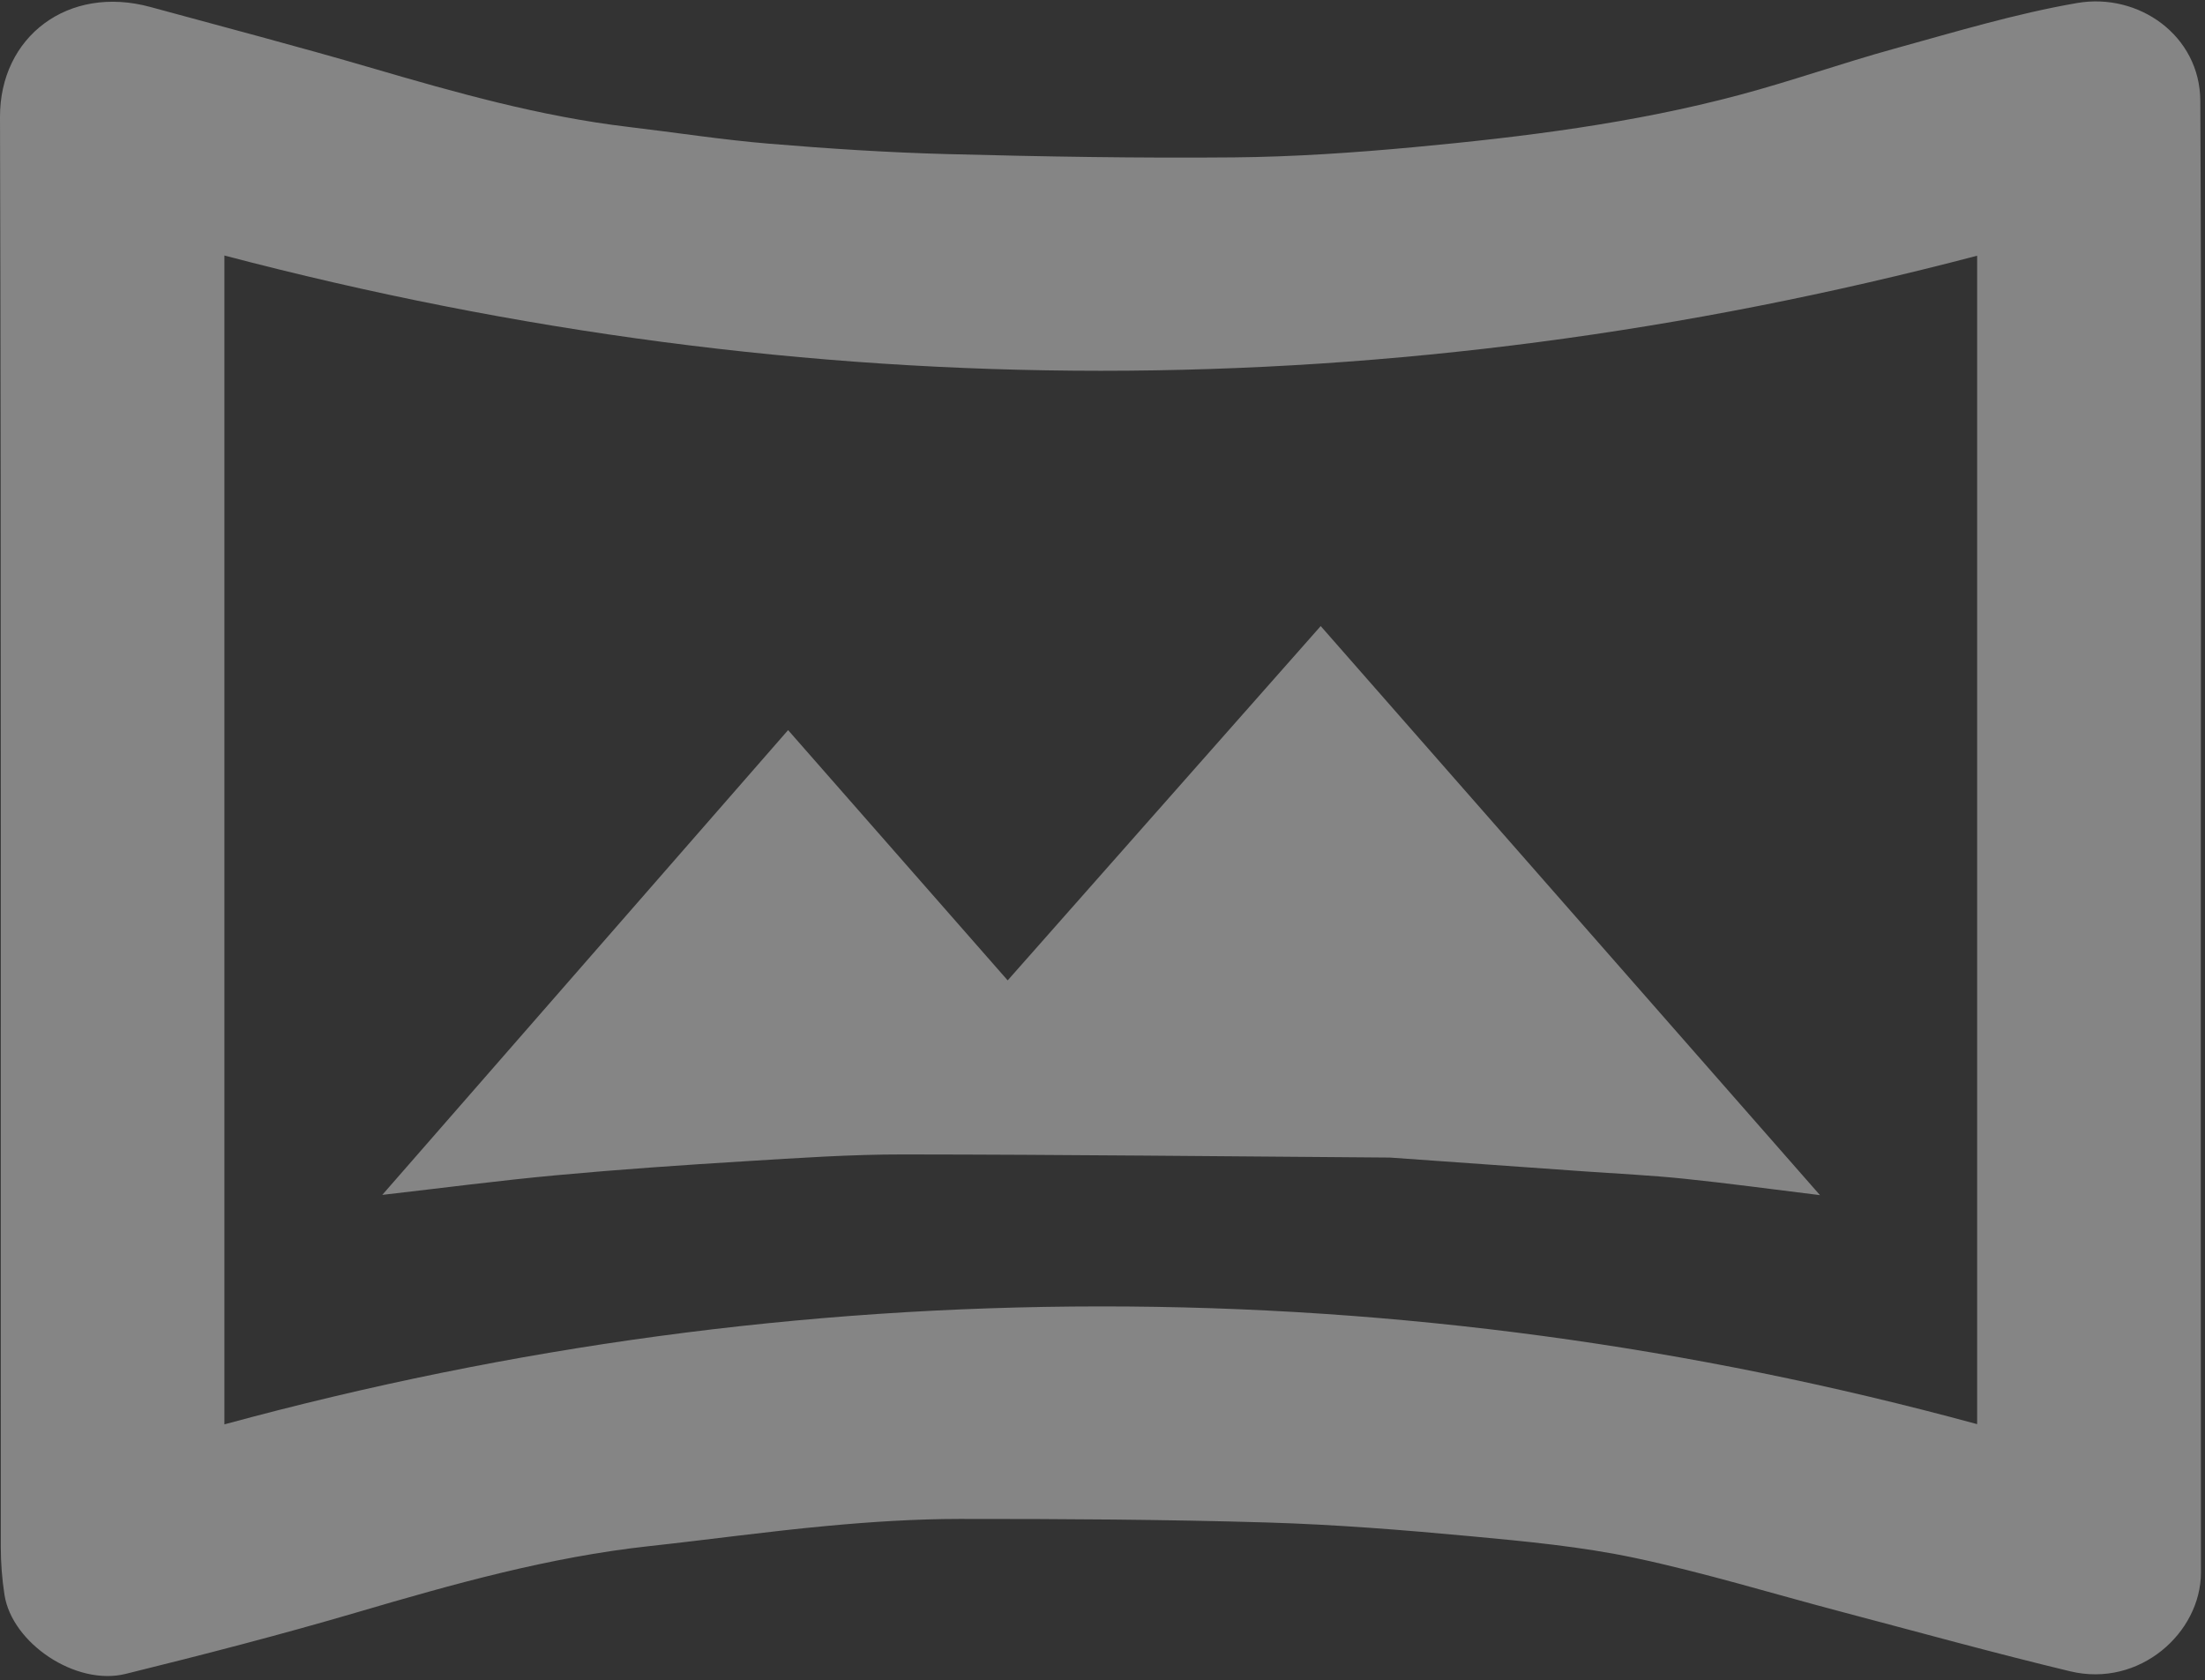
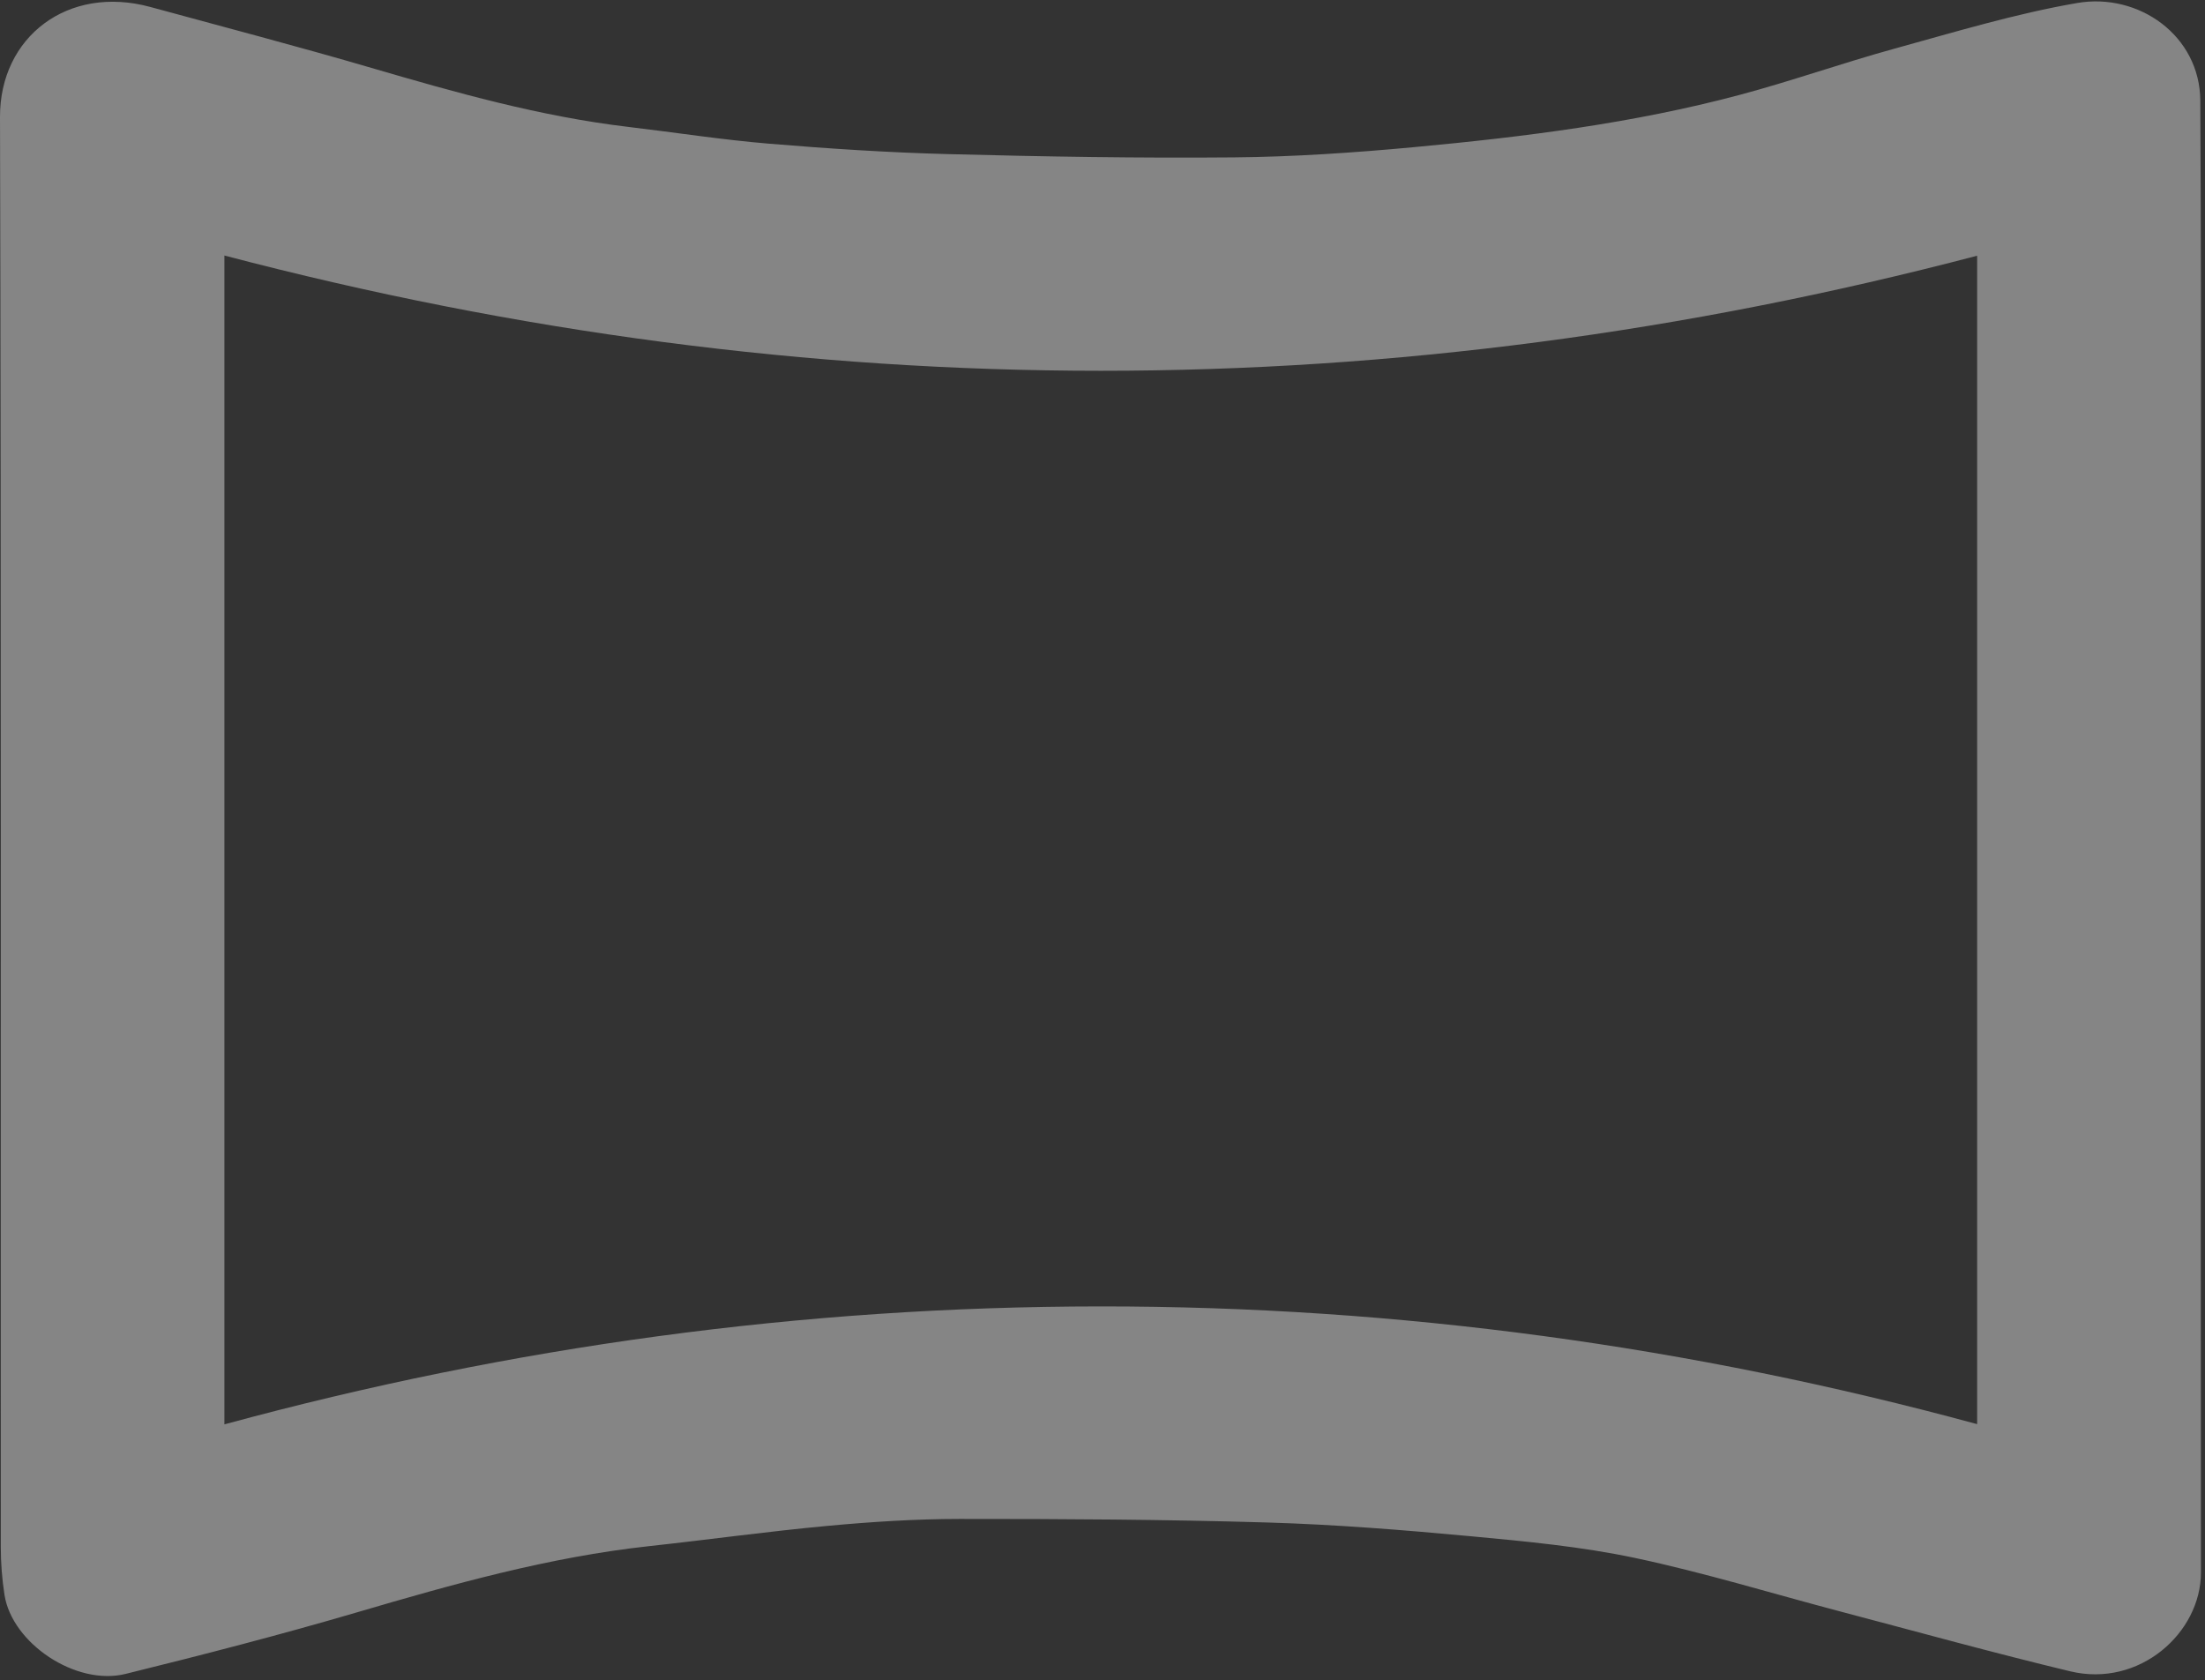
<svg xmlns="http://www.w3.org/2000/svg" width="374" height="285" viewBox="0 0 374 285" fill="none">
  <rect x="0" y="0" width="374" height="285" fill="#333333" stroke="none" />
  <path opacity="0.4" d="M38.059 43.345V241.624C86.721 228.39 136.093 221.642 186.596 221.613C237.224 221.583 286.721 228.37 335.352 241.585V43.379C236.202 69.409 137.213 69.414 38.059 43.345ZM373.291 142.504C373.291 183.92 373.265 225.331 373.312 266.747C373.322 276.967 362.89 286.34 351.13 283.513C338.121 280.39 325.23 276.815 312.299 273.406C300.632 270.333 289.08 266.777 277.284 264.275C268.205 262.354 258.84 261.477 249.559 260.611C238.074 259.542 226.548 258.616 215.021 258.271C197.61 257.754 180.182 257.655 162.76 257.665C155.299 257.67 147.812 258.153 140.376 258.842C130.265 259.778 120.206 261.182 110.111 262.28C93.14 264.132 76.885 268.713 60.635 273.485C47.625 277.307 34.471 280.705 21.29 283.956C12.87 286.035 2.038 278.76 0.762 270.545C0.347 267.87 0.135 265.137 0.135 262.433C0.104 181.566 0.218 100.704 8.52935e-05 19.837C-0.036 6.263 11.516 -2.632 25.511 1.185C38.022 4.598 50.576 7.883 63.015 11.523C77.32 15.709 91.642 19.758 106.559 21.526C114.518 22.467 122.446 23.708 130.426 24.373C140.511 25.215 150.627 25.875 160.749 26.141C176.926 26.564 193.114 26.845 209.292 26.697C219.511 26.604 229.747 25.899 239.925 24.954C258.488 23.225 276.993 20.915 295.006 16.113C303.847 13.759 312.48 10.691 321.3 8.262C331.572 5.435 341.828 2.318 352.317 0.51C362.765 -1.293 373.146 6.056 373.203 17.078C373.426 58.889 373.291 100.694 373.291 142.504Z" fill="white" />
-   <path opacity="0.4" d="M224.012 106.205C252.276 138.421 280.276 170.341 308.695 202.739C300.57 201.744 293.119 200.725 285.637 199.952C280.058 199.375 274.442 199.109 268.837 198.715C257.84 197.932 246.842 197.154 235.844 196.371C235.637 196.356 235.43 196.361 235.222 196.361C207.886 196.164 180.556 195.859 153.22 195.834C144.312 195.824 135.399 196.435 126.501 196.982C115.804 197.637 105.112 198.371 94.447 199.356C84.766 200.247 75.122 201.518 64.84 202.695C87.924 176.256 110.728 150.133 133.672 123.852C146.111 138.032 158.421 152.064 170.917 166.307C188.619 146.277 206.3 126.256 224.012 106.205Z" fill="white" />
</svg>